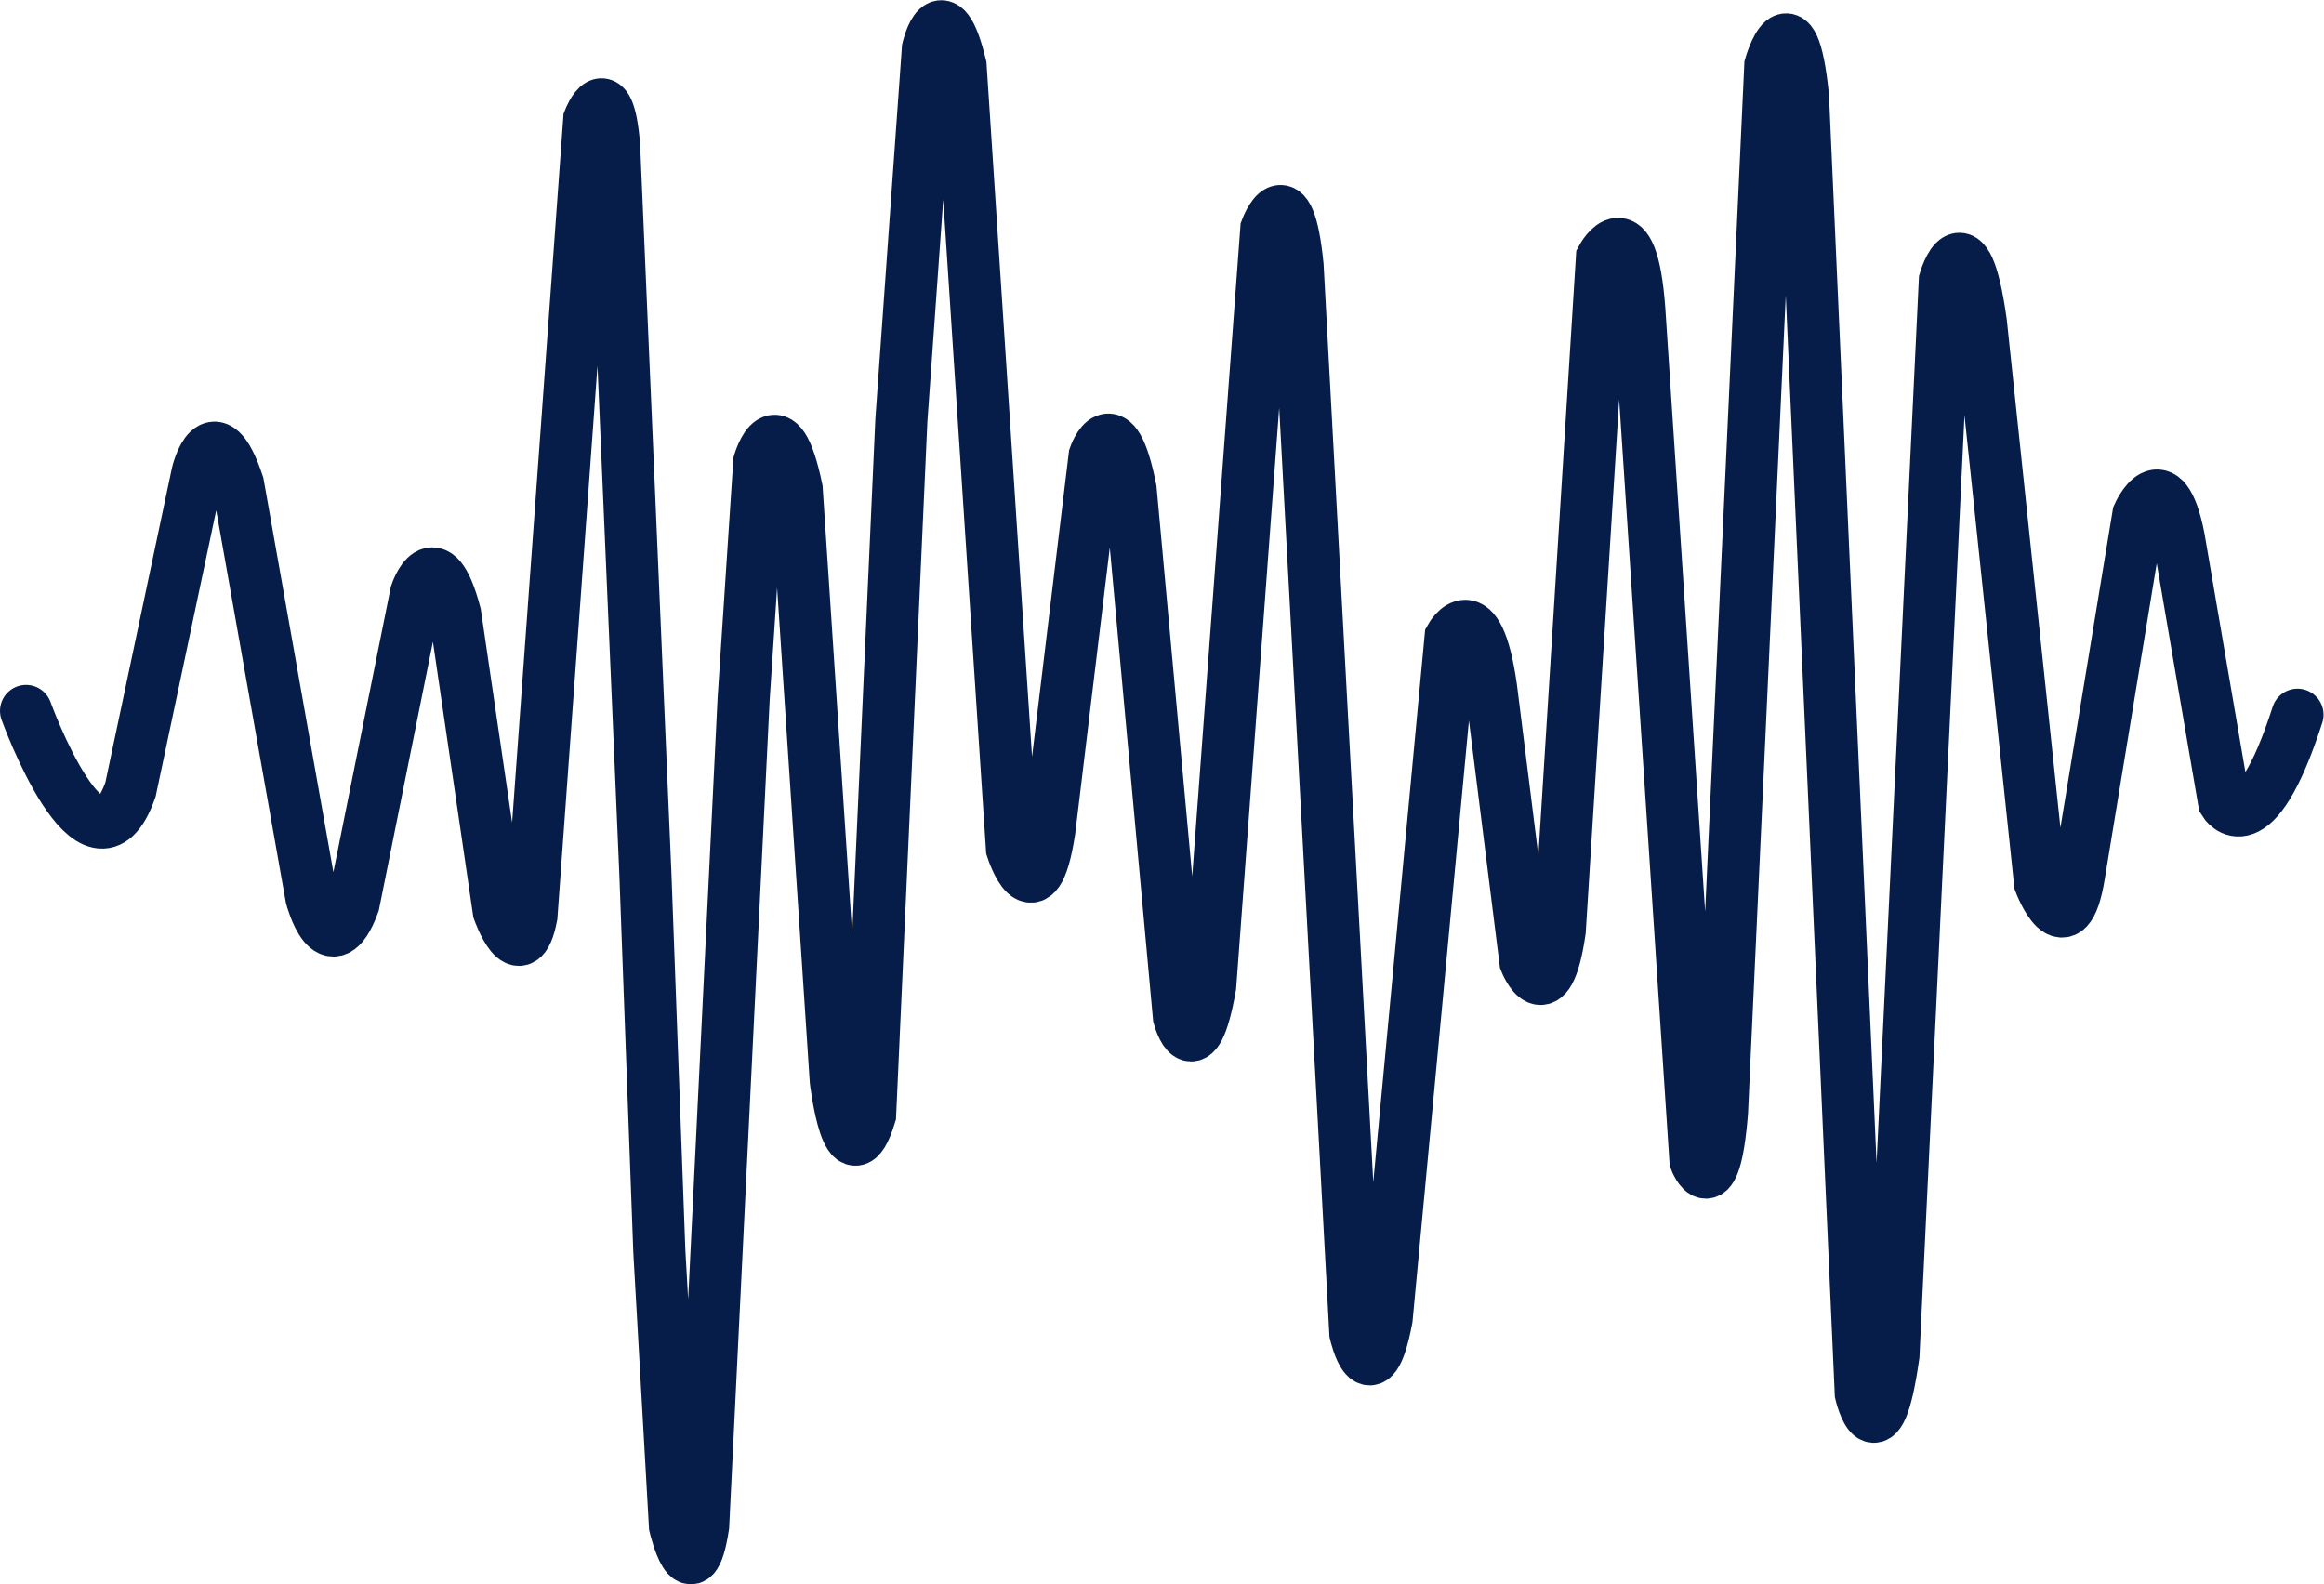
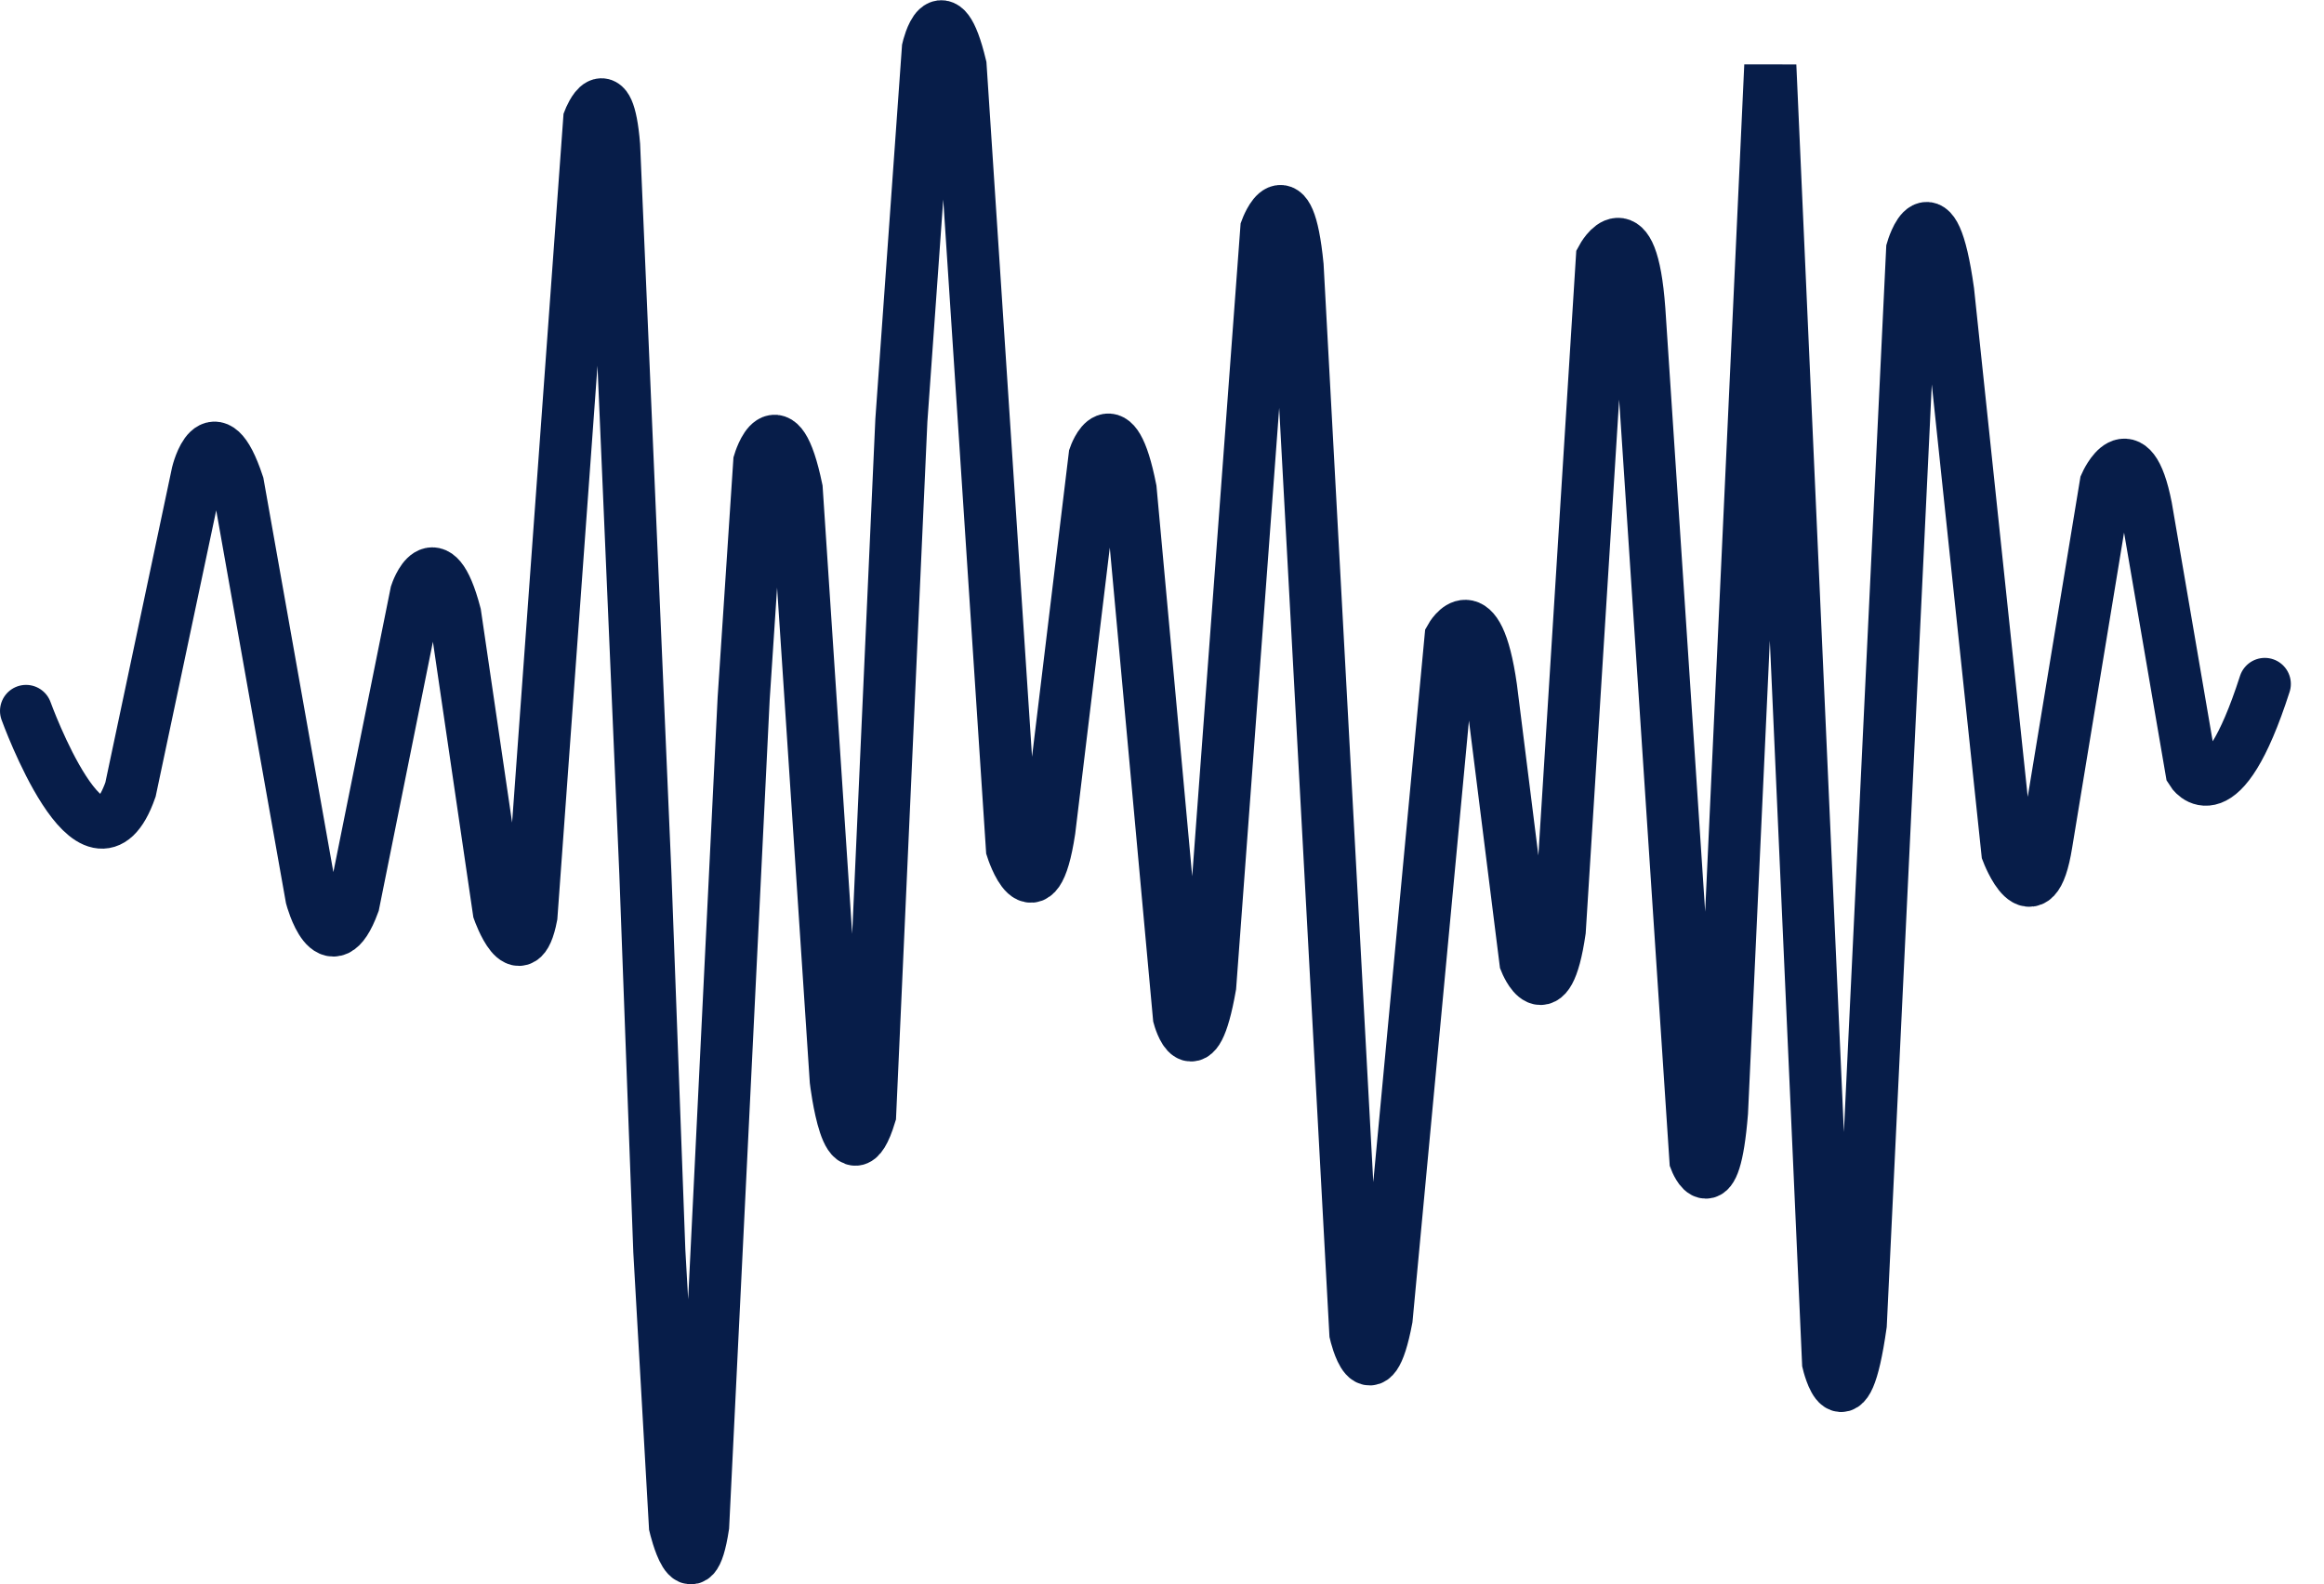
<svg xmlns="http://www.w3.org/2000/svg" id="Layer_2" data-name="Layer 2" viewBox="0 0 98.13 66.89">
  <defs>
    <style>
      .cls-1 {
        fill: none;
        stroke: #071d49;
        stroke-linecap: round;
        stroke-miterlimit: 10;
        stroke-width: 2.2px;
      }
    </style>
  </defs>
  <g id="Layer_1-2" data-name="Layer 1">
-     <path class="cls-1" d="m1.1,30.02s2.83,7.82,4.41,3.32l2.83-13.37s.66-2.69,1.71.47l3.1,17.46s.79,2.95,1.78.26l2.64-13.11s.79-2.38,1.65.88l1.84,12.54s.92,2.59,1.38.21l2.44-33.63s.79-2.02,1.05,1.09l1.32,30.73.59,15.96.66,11.61s.72,3.06,1.19,0l1.71-34.93.66-10s.79-2.64,1.58,1.14l1.65,24.98s.53,4.46,1.45,1.45l1.32-29.33,1.12-15.7s.59-2.54,1.38.73l2.17,33.06s.99,3.11,1.58-.78l1.91-15.8s.79-2.28,1.52,1.4l2.04,22.28s.66,2.44,1.32-1.3l2.37-31.97s.92-2.49,1.32,1.55l2.44,45.08s.66,2.85,1.32-.62l2.7-28.76s1.12-2.02,1.71,2.12l1.45,11.56s.92,2.33,1.45-1.3l1.78-28.4s1.25-2.33,1.58,2.18l2.37,35.91s.79,2.07,1.12-2.02l2.04-44.2s.92-3.21,1.38,1.3l2.44,54.77s.72,3.06,1.38-1.61l2.17-45.39s.86-2.95,1.52,1.76l2.5,23.68s1.12,2.95,1.65-.36l2.5-15.18s1.05-2.38,1.71.98l1.91,11.14s1.25,2.07,3.1-3.68" />
+     <path class="cls-1" d="m1.1,30.02s2.83,7.82,4.41,3.32l2.83-13.37s.66-2.69,1.71.47l3.1,17.46s.79,2.95,1.78.26l2.64-13.11s.79-2.38,1.65.88l1.84,12.54s.92,2.59,1.38.21l2.44-33.63s.79-2.02,1.05,1.09l1.32,30.73.59,15.96.66,11.61s.72,3.06,1.19,0l1.71-34.93.66-10s.79-2.64,1.58,1.14l1.65,24.98s.53,4.46,1.45,1.45l1.32-29.33,1.12-15.7s.59-2.54,1.38.73l2.17,33.06s.99,3.11,1.58-.78l1.91-15.8s.79-2.28,1.52,1.4l2.04,22.28s.66,2.44,1.32-1.3l2.37-31.97s.92-2.49,1.32,1.55l2.44,45.08s.66,2.85,1.32-.62l2.7-28.76s1.12-2.02,1.71,2.12l1.45,11.56s.92,2.33,1.45-1.3l1.78-28.4s1.25-2.33,1.58,2.18l2.37,35.91s.79,2.07,1.12-2.02l2.04-44.2l2.44,54.77s.72,3.06,1.38-1.61l2.17-45.39s.86-2.95,1.52,1.76l2.5,23.68s1.12,2.95,1.65-.36l2.5-15.18s1.05-2.38,1.71.98l1.91,11.14s1.25,2.07,3.1-3.68" />
  </g>
</svg>